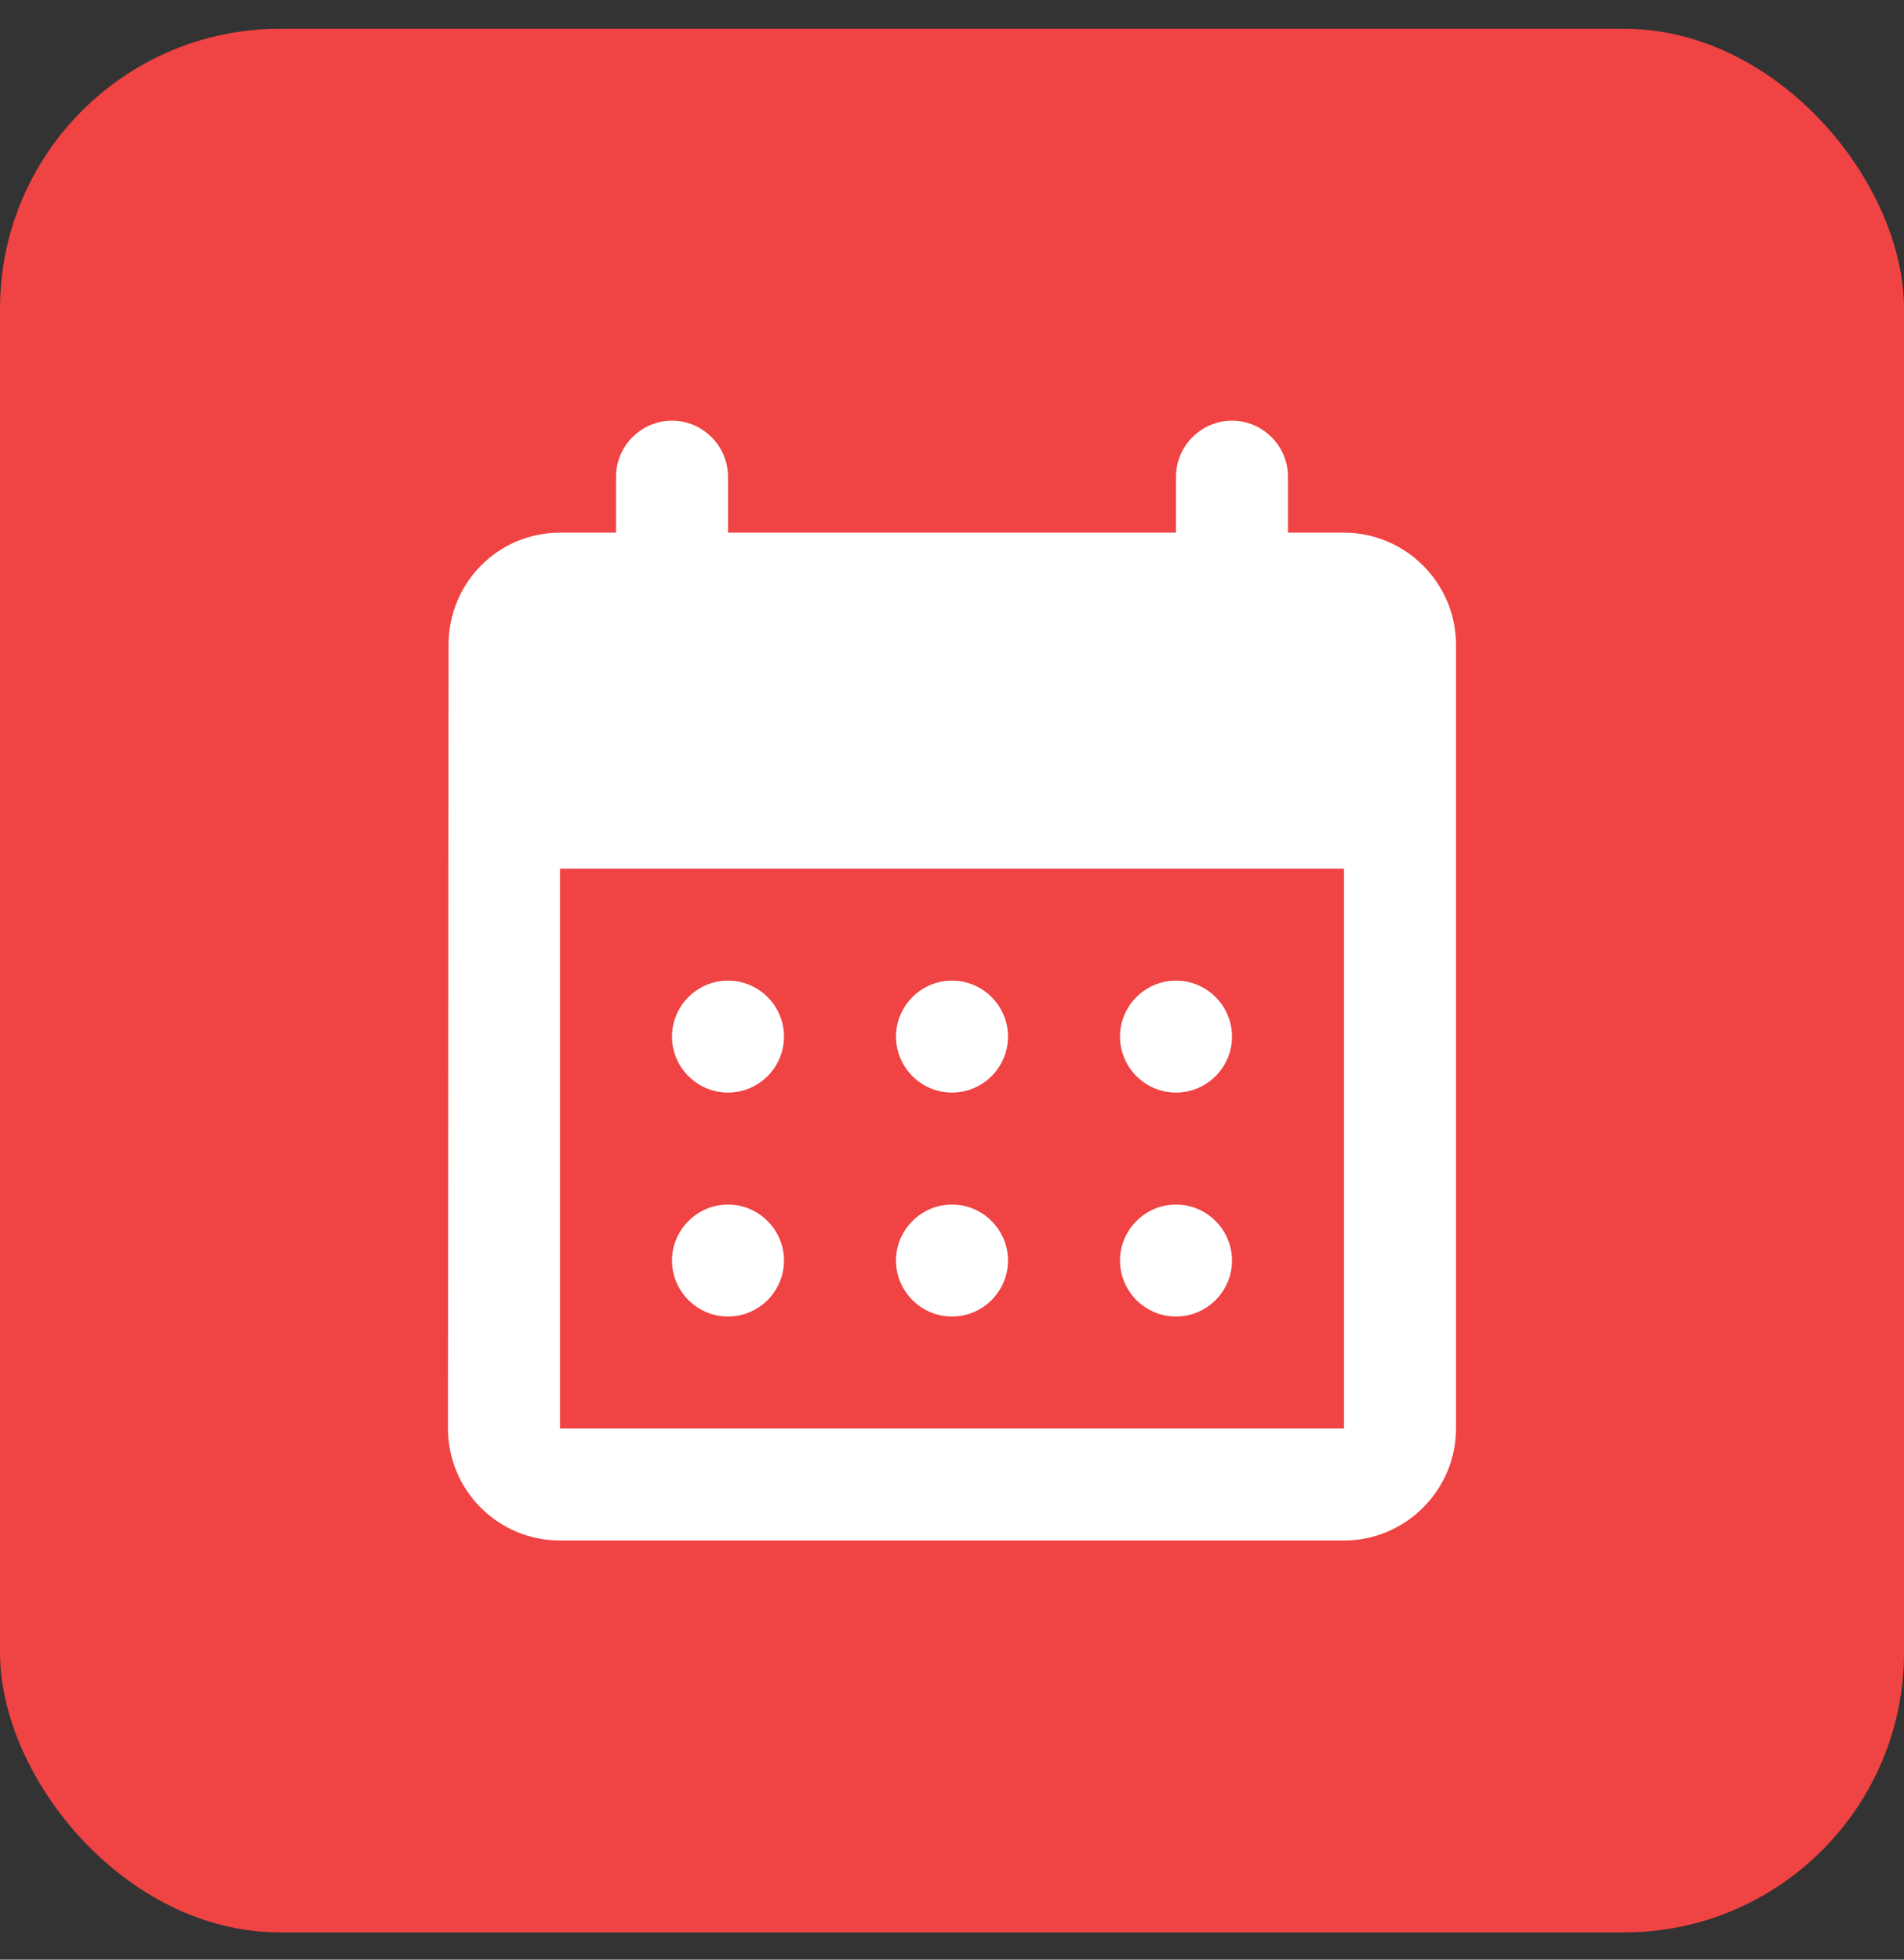
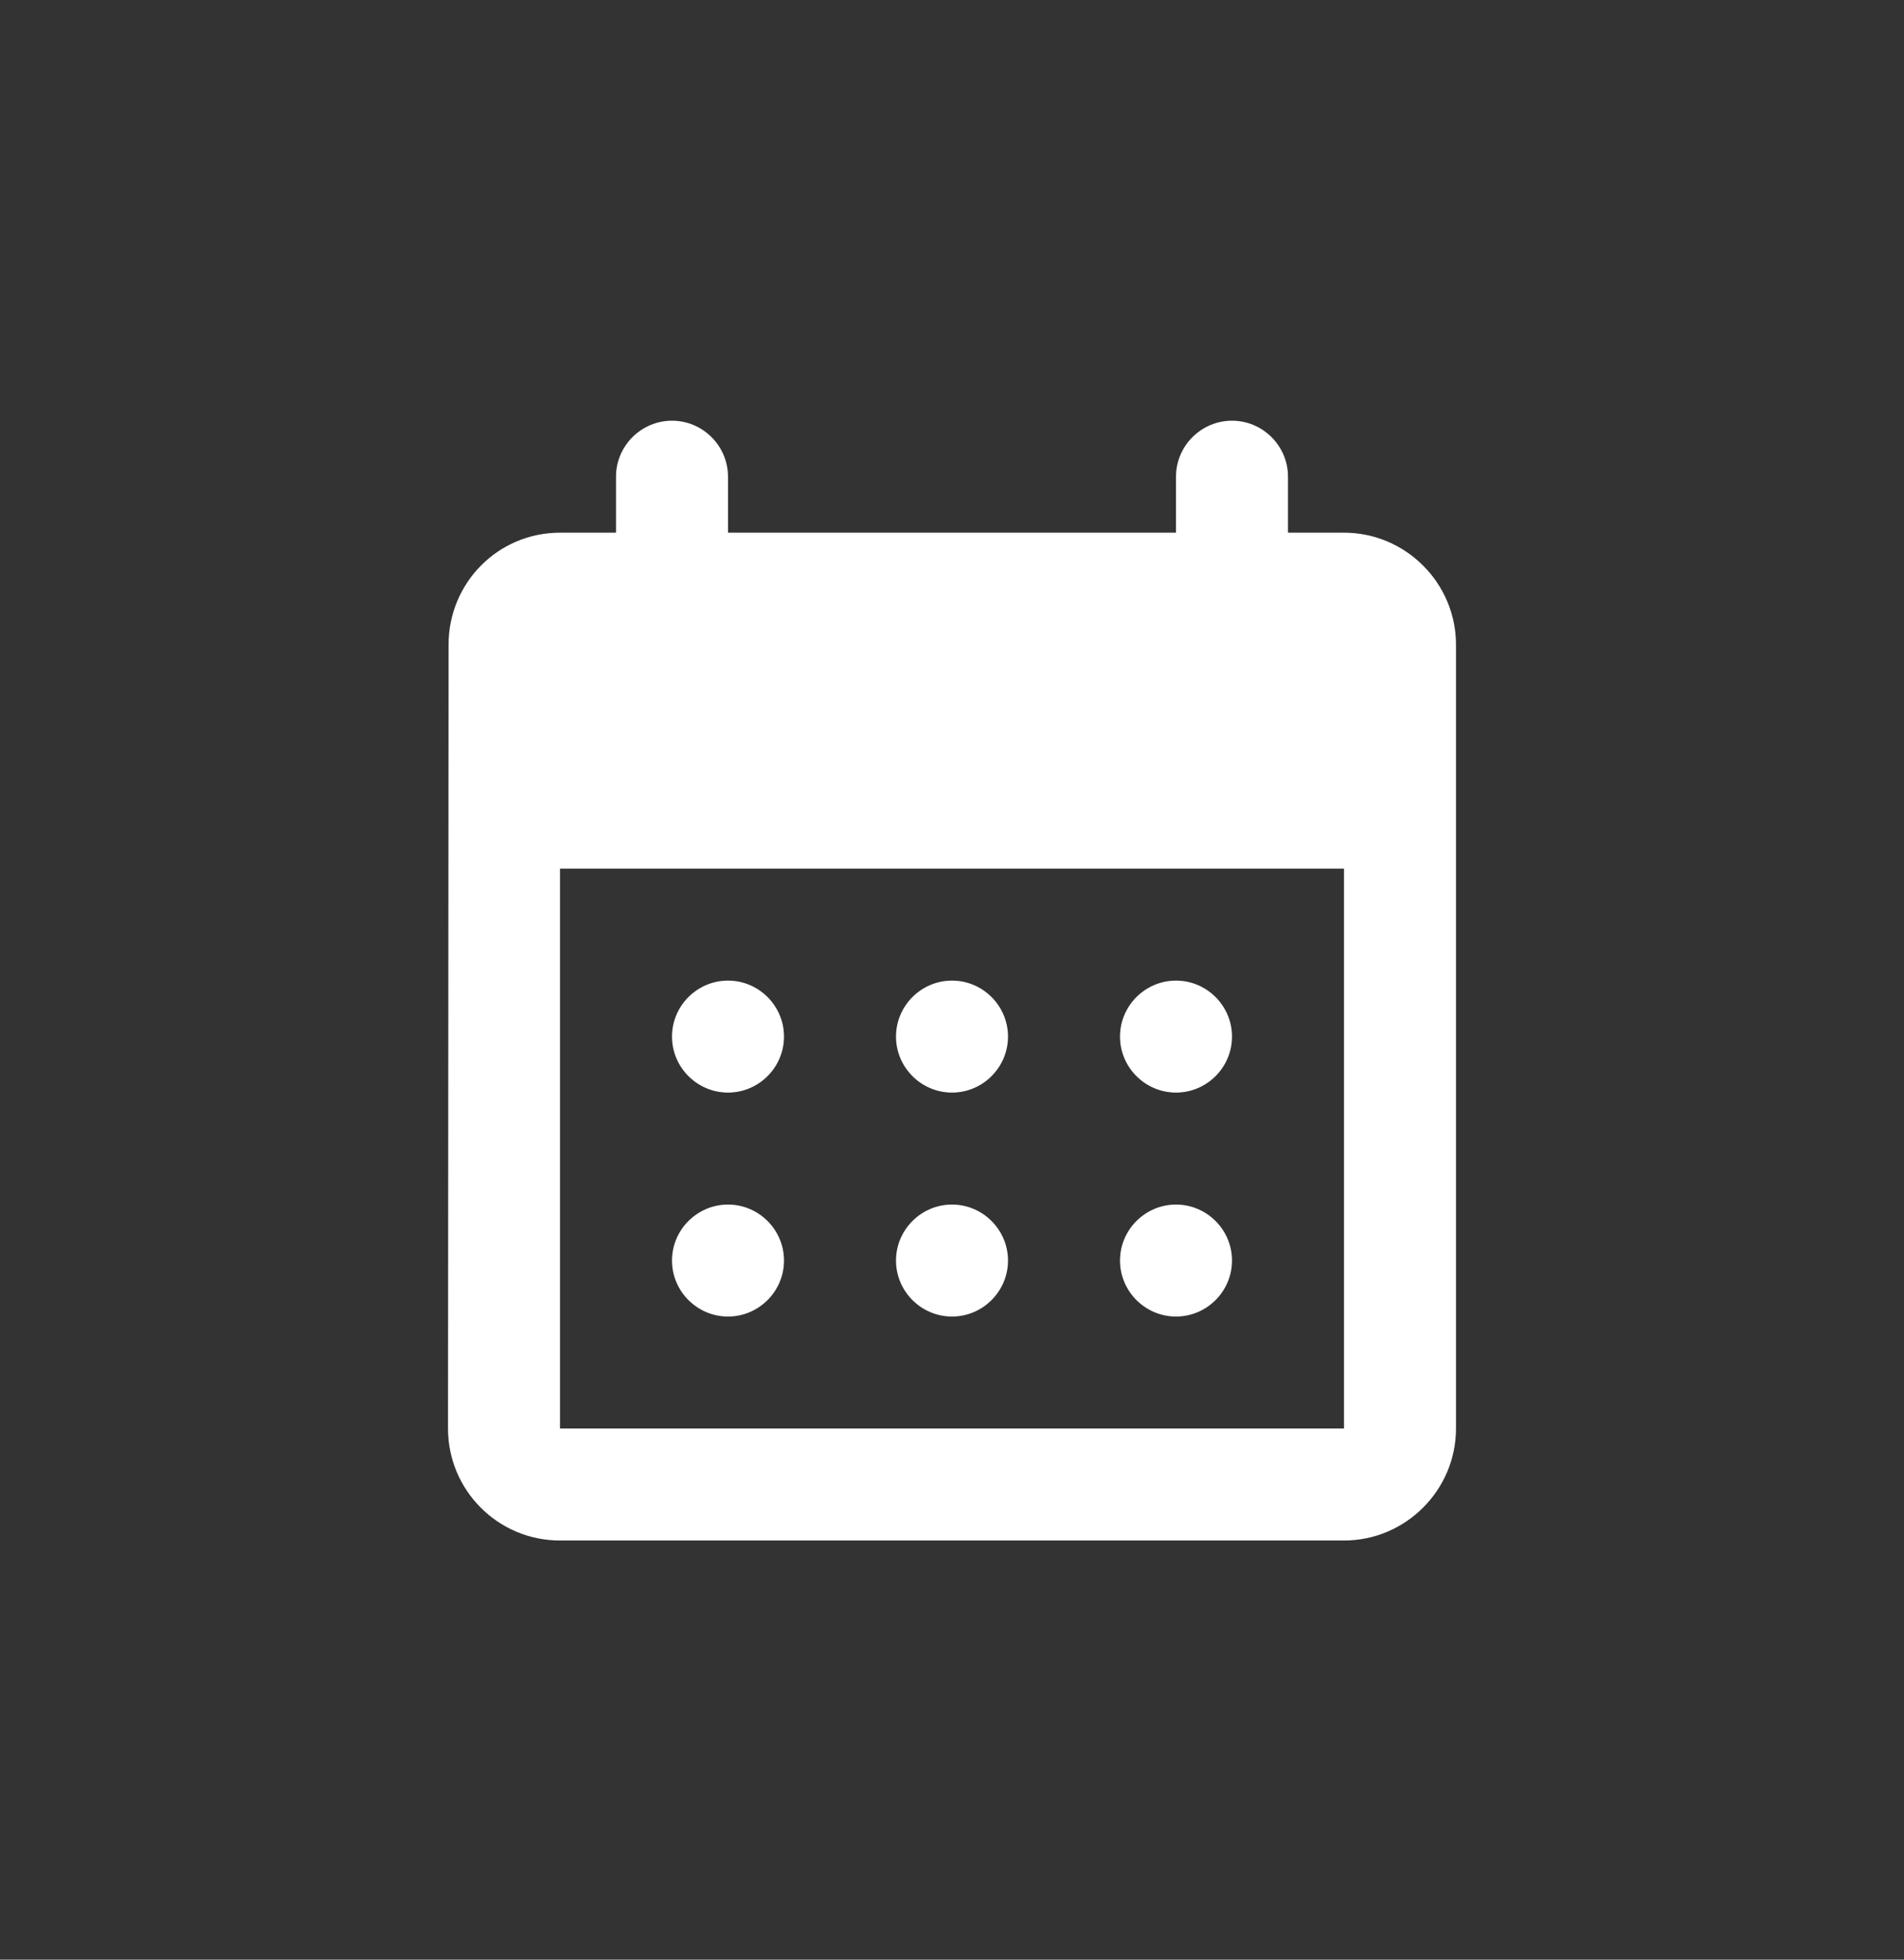
<svg xmlns="http://www.w3.org/2000/svg" width="34" height="35" viewBox="0 0 34 35" fill="none">
  <rect x="0" y="0" width="34" height="35" fill="#333333" stroke="none" />
-   <rect y="0.514" width="34" height="34" rx="5" fill="#F04343" />
  <path d="M22 7.514C21.45 7.514 21 7.964 21 8.514V9.514H13V8.514C13 7.964 12.55 7.514 12 7.514C11.45 7.514 11 7.964 11 8.514V9.514H10C8.89 9.514 8.01 10.414 8.01 11.514L8 25.514C8 26.614 8.89 27.514 10 27.514H24C25.1 27.514 26 26.614 26 25.514V11.514C26 10.414 25.1 9.514 24 9.514H23V8.514C23 7.964 22.55 7.514 22 7.514ZM24 25.514H10V15.514H24V25.514ZM16 18.514C16 17.964 16.45 17.514 17 17.514C17.55 17.514 18 17.964 18 18.514C18 19.064 17.55 19.514 17 19.514C16.45 19.514 16 19.064 16 18.514ZM12 18.514C12 17.964 12.45 17.514 13 17.514C13.55 17.514 14 17.964 14 18.514C14 19.064 13.55 19.514 13 19.514C12.45 19.514 12 19.064 12 18.514ZM20 18.514C20 17.964 20.45 17.514 21 17.514C21.55 17.514 22 17.964 22 18.514C22 19.064 21.55 19.514 21 19.514C20.45 19.514 20 19.064 20 18.514ZM16 22.514C16 21.964 16.45 21.514 17 21.514C17.55 21.514 18 21.964 18 22.514C18 23.064 17.55 23.514 17 23.514C16.45 23.514 16 23.064 16 22.514ZM12 22.514C12 21.964 12.45 21.514 13 21.514C13.55 21.514 14 21.964 14 22.514C14 23.064 13.55 23.514 13 23.514C12.45 23.514 12 23.064 12 22.514ZM20 22.514C20 21.964 20.45 21.514 21 21.514C21.55 21.514 22 21.964 22 22.514C22 23.064 21.55 23.514 21 23.514C20.45 23.514 20 23.064 20 22.514Z" fill="white" />
</svg>